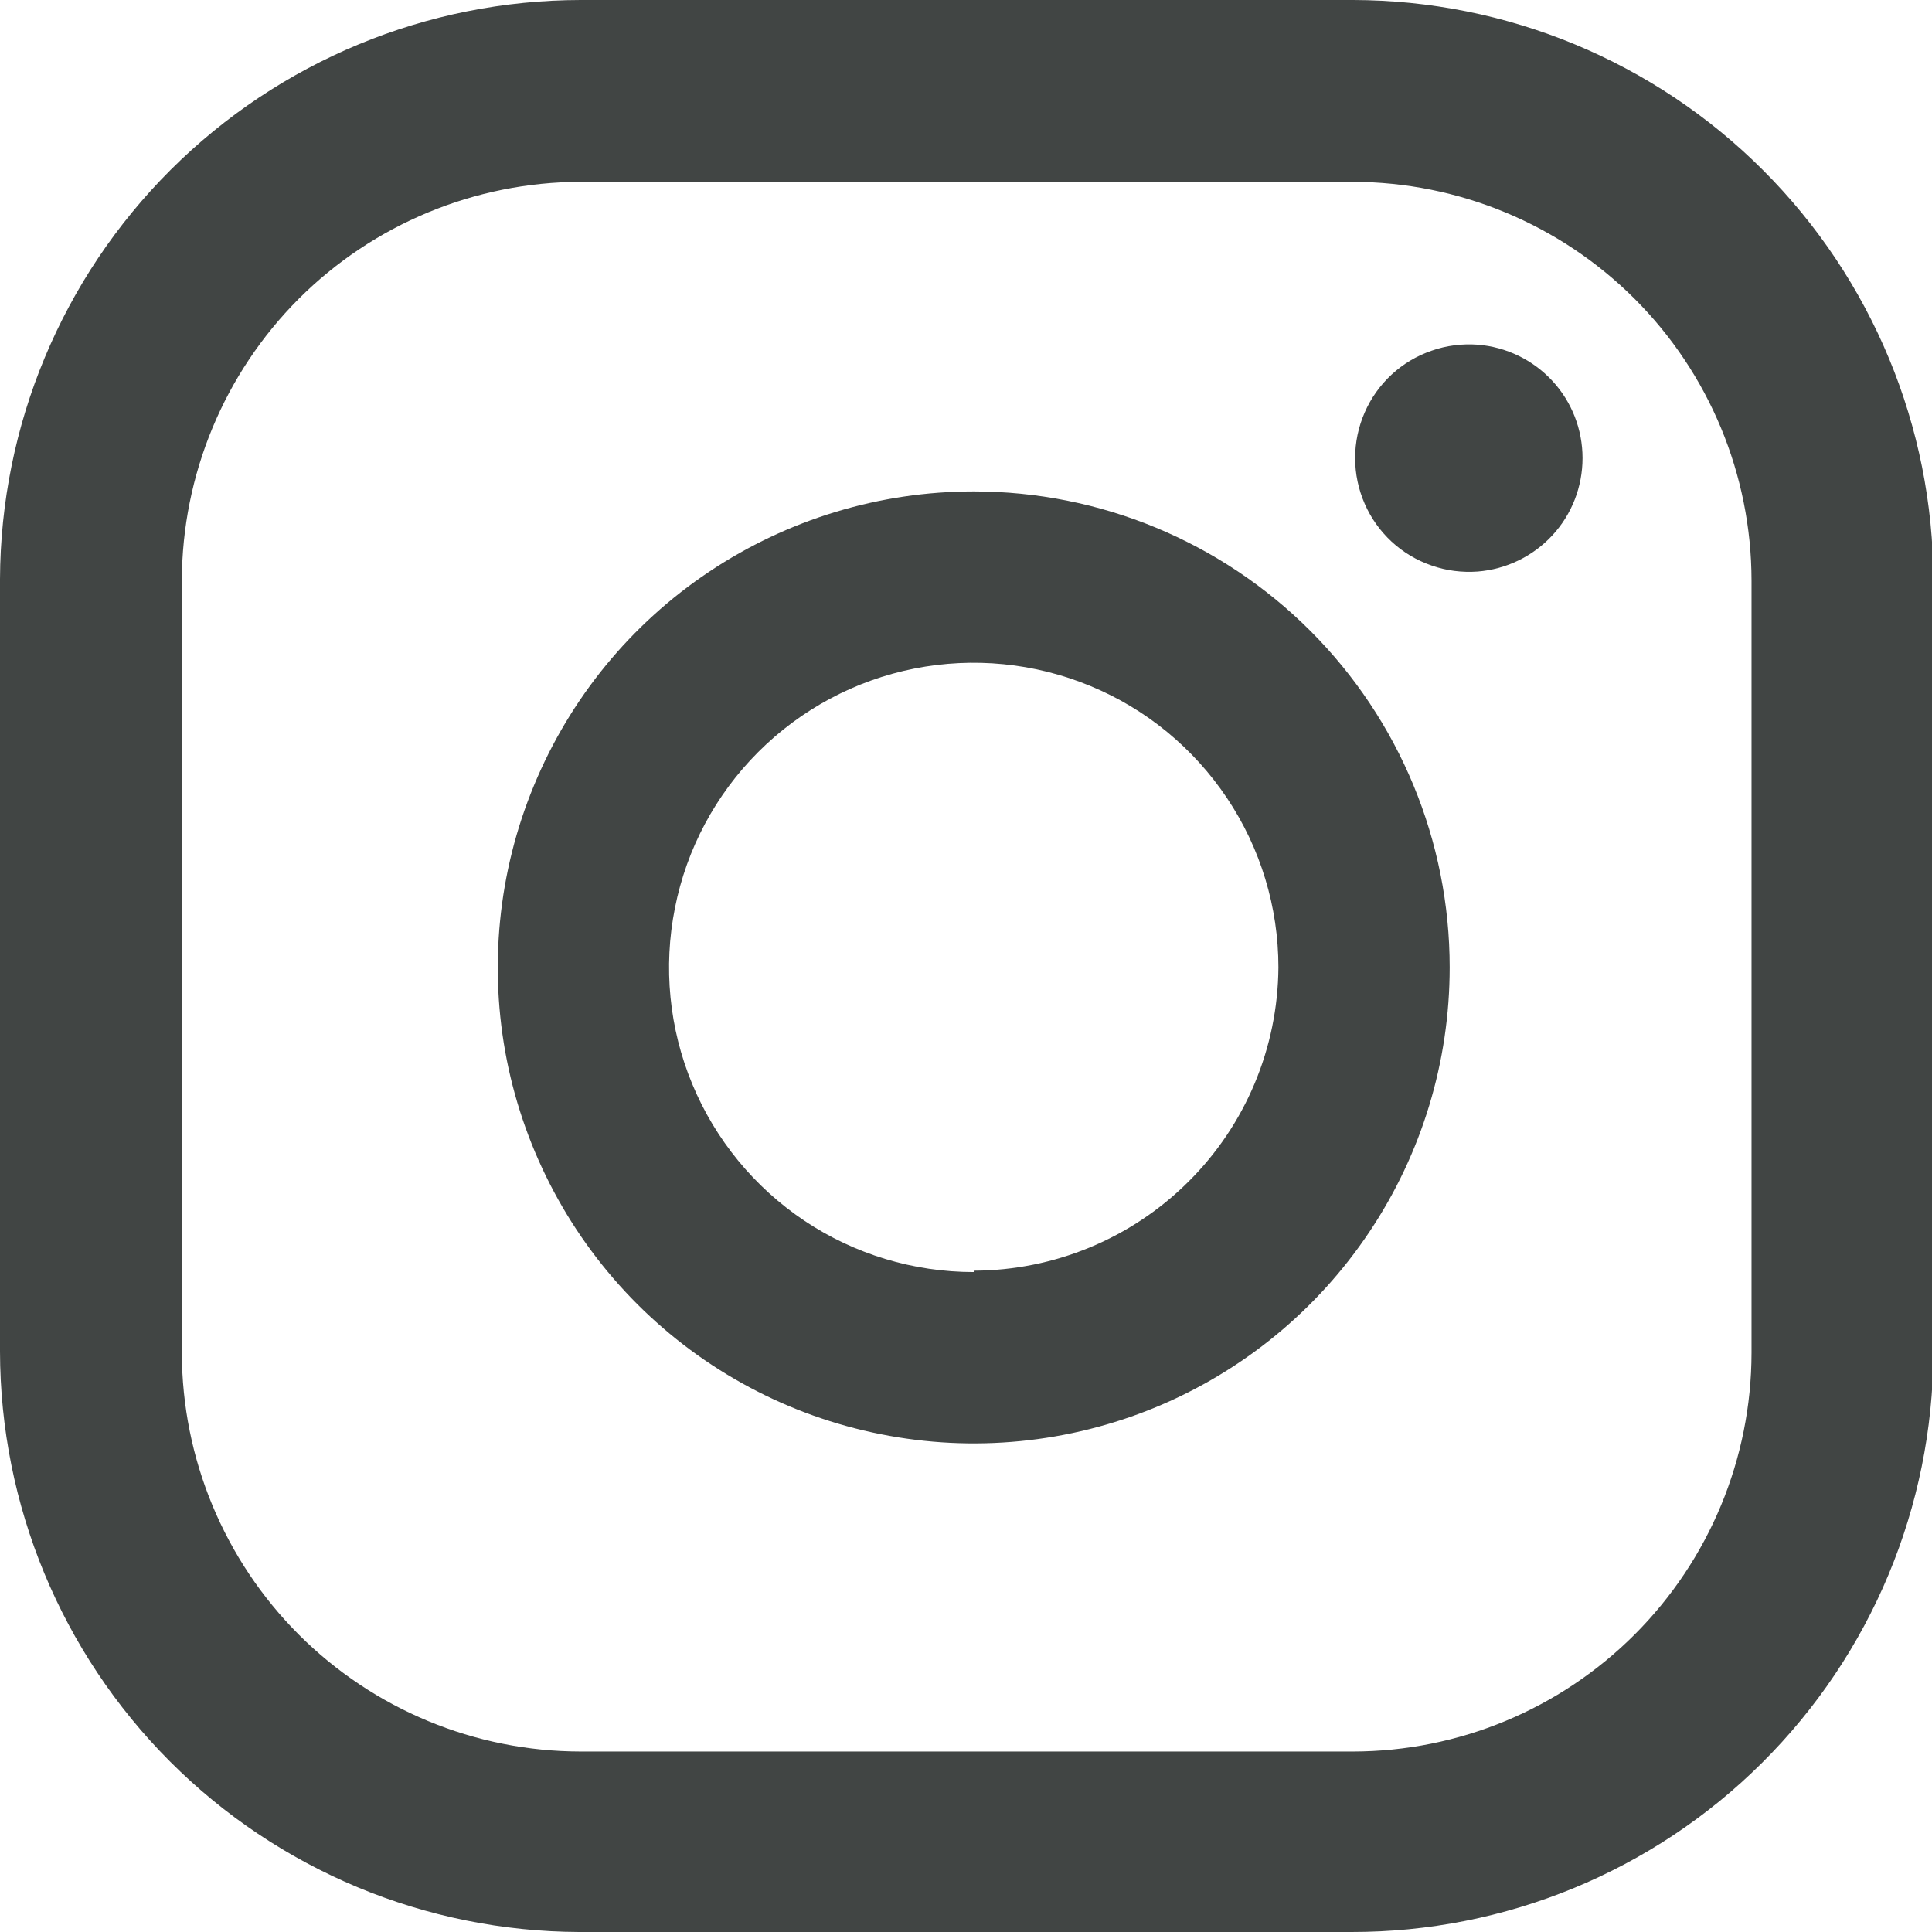
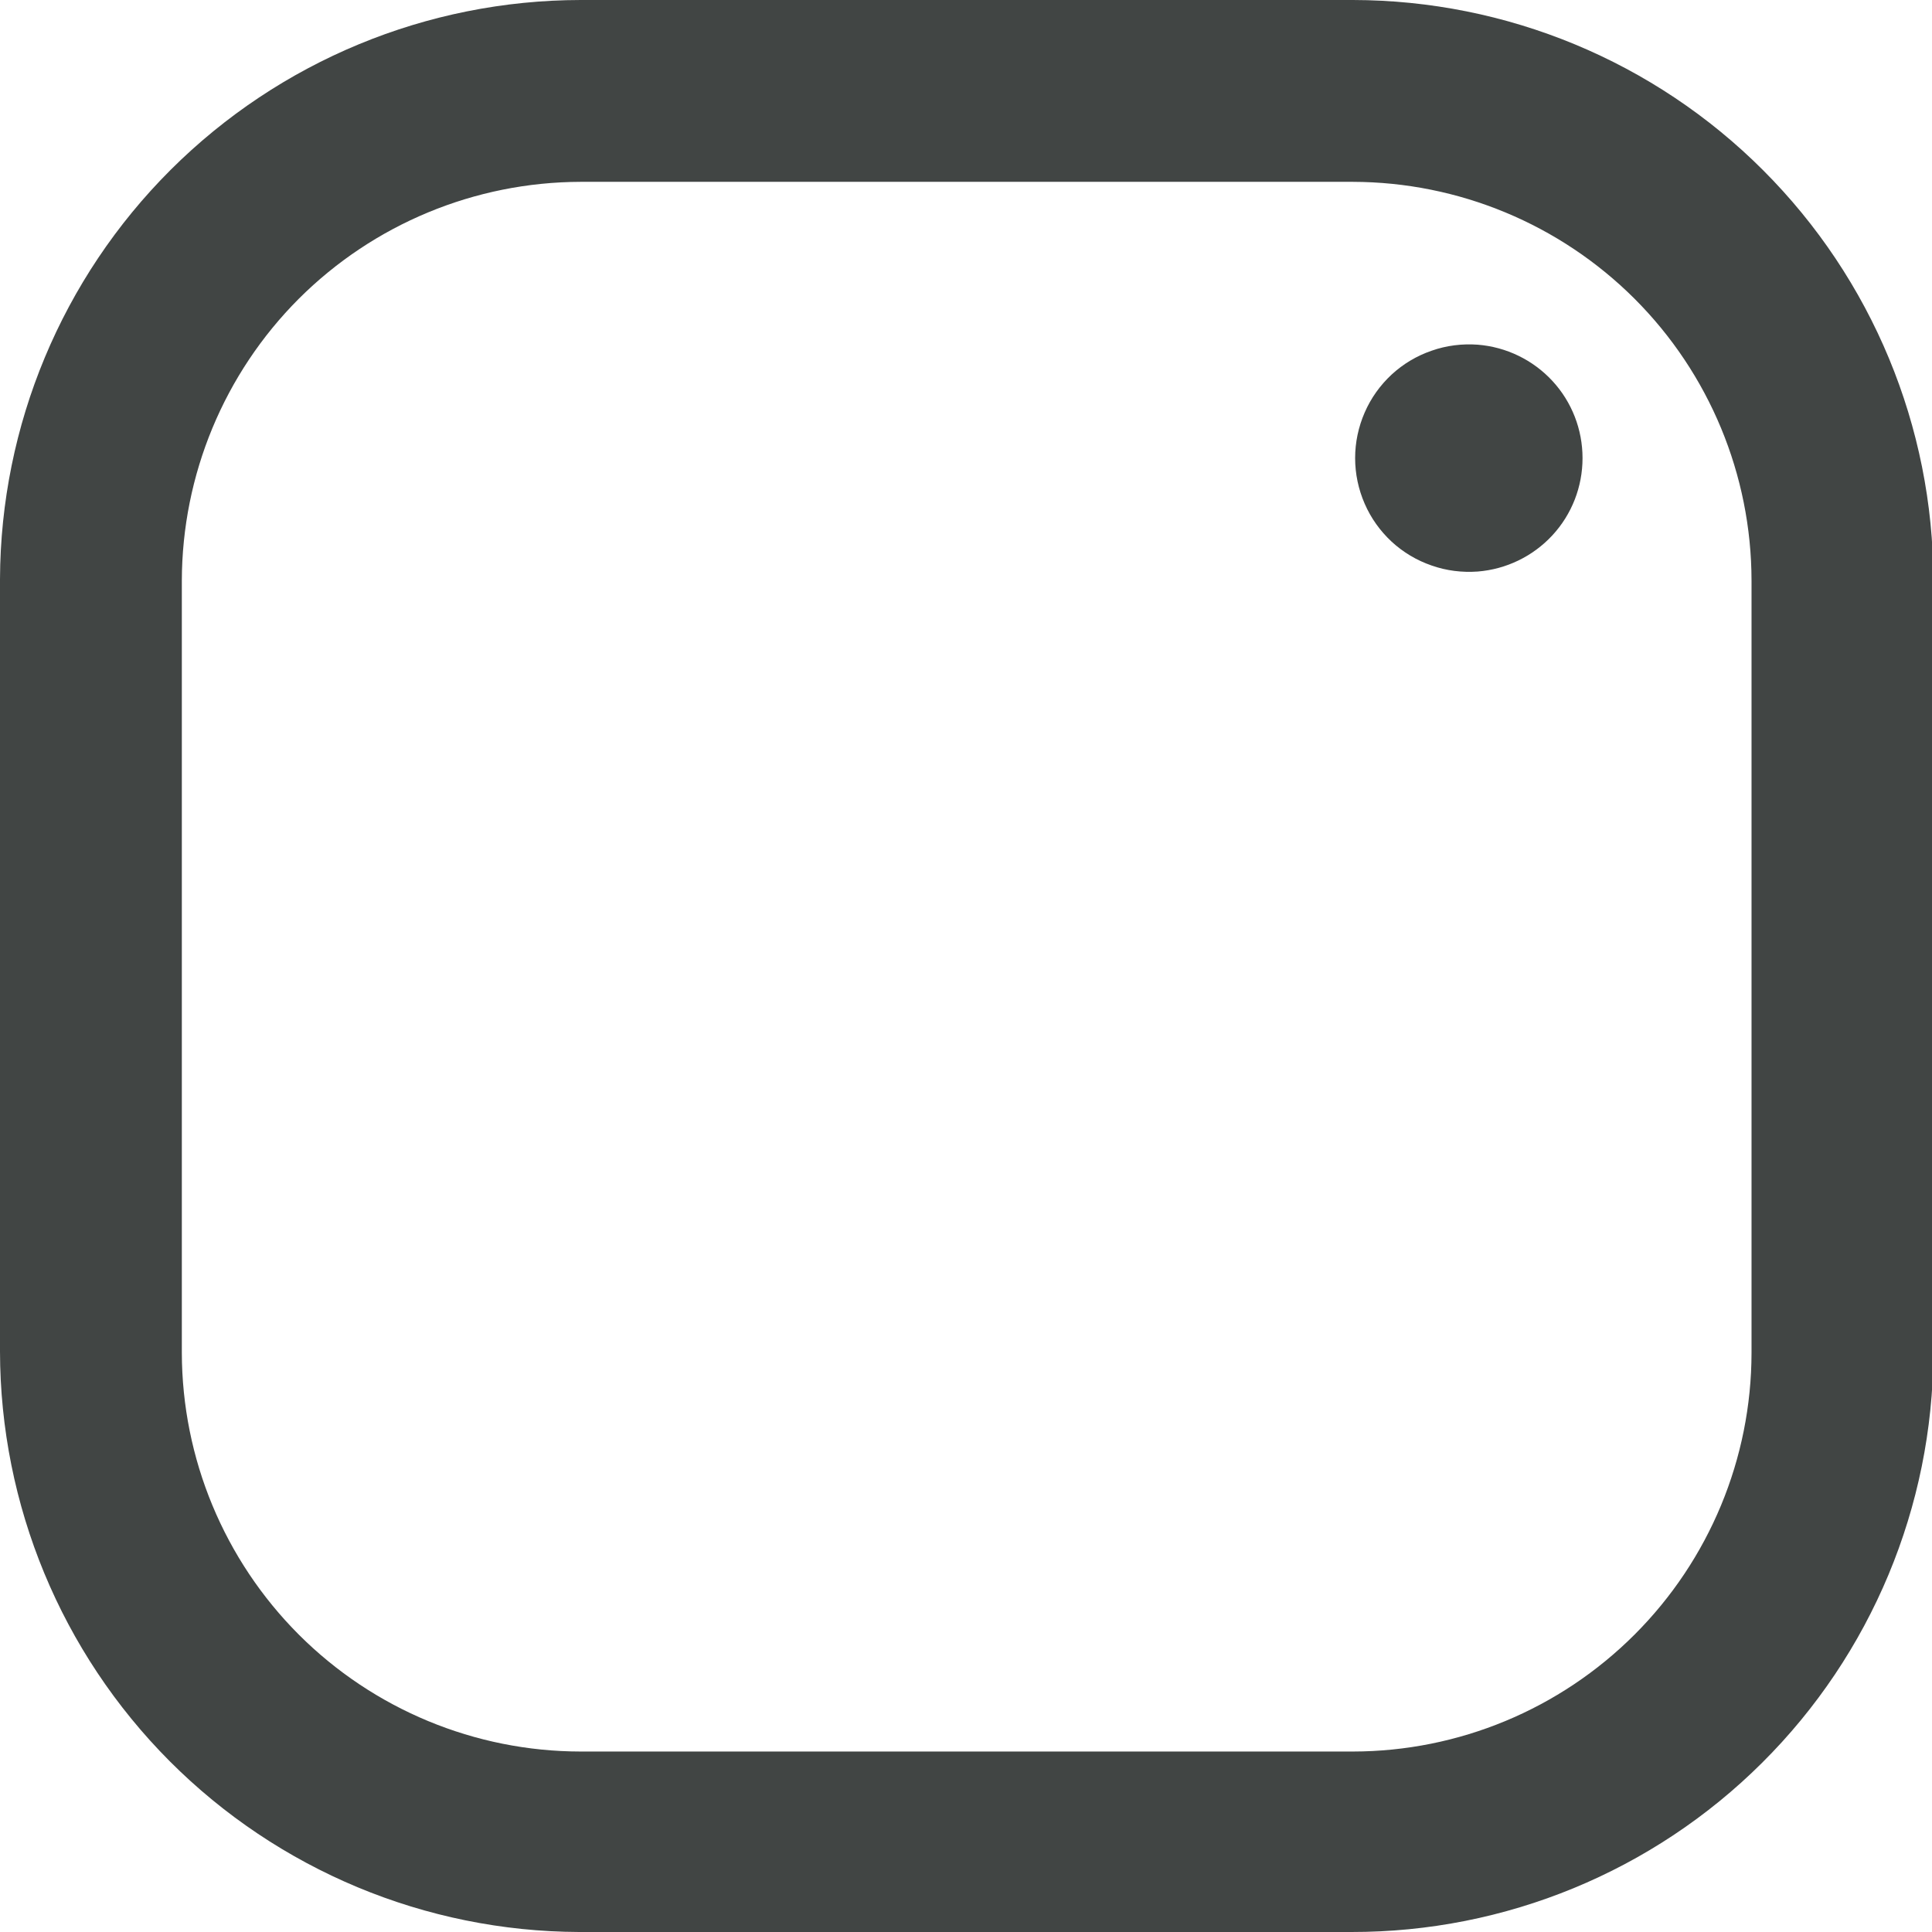
<svg xmlns="http://www.w3.org/2000/svg" width="17" height="17" viewBox="0 0 17 17" fill="none">
  <g clip-path="url(#clip0_877_11270)">
    <path d="M13.003 3.033C12.866 3.023 12.727 3.04 12.597 3.086C12.466 3.131 12.347 3.202 12.245 3.296C12.144 3.39 12.063 3.503 12.008 3.63C11.953 3.756 11.924 3.893 11.924 4.031C11.924 4.169 11.953 4.306 12.008 4.432C12.063 4.559 12.144 4.672 12.245 4.766C12.347 4.86 12.466 4.931 12.597 4.976C12.727 5.022 12.866 5.039 13.003 5.029C13.254 5.009 13.489 4.895 13.66 4.71C13.831 4.525 13.925 4.283 13.925 4.031C13.925 3.779 13.831 3.537 13.66 3.352C13.489 3.167 13.254 3.053 13.003 3.033Z" fill="#414544" />
-     <path d="M8.568 4.324C7.74 4.324 6.93 4.57 6.241 5.03C5.552 5.49 5.016 6.144 4.699 6.91C4.382 7.675 4.299 8.517 4.46 9.33C4.622 10.142 5.021 10.888 5.606 11.474C6.192 12.06 6.938 12.459 7.751 12.62C8.563 12.782 9.405 12.699 10.171 12.382C10.936 12.065 11.59 11.528 12.05 10.839C12.511 10.15 12.756 9.341 12.756 8.512C12.756 7.402 12.315 6.336 11.53 5.551C10.744 4.765 9.679 4.324 8.568 4.324ZM8.568 11.193C8.038 11.193 7.519 11.036 7.079 10.742C6.638 10.447 6.294 10.028 6.091 9.538C5.888 9.049 5.835 8.509 5.939 7.989C6.042 7.469 6.297 6.992 6.672 6.617C7.047 6.242 7.525 5.986 8.045 5.883C8.565 5.78 9.104 5.833 9.594 6.036C10.084 6.238 10.502 6.582 10.797 7.023C11.092 7.464 11.249 7.982 11.249 8.512C11.244 9.221 10.96 9.899 10.457 10.398C9.955 10.898 9.276 11.179 8.568 11.181V11.193Z" fill="#414544" />
    <path d="M11.891 17H5.096C3.744 16.995 2.449 16.455 1.494 15.498C0.539 14.54 0.002 13.244 0 11.891L0 5.096C0.005 3.744 0.545 2.449 1.502 1.494C2.46 0.539 3.756 0.002 5.109 0L11.904 0C13.258 0.002 14.557 0.54 15.514 1.498C16.472 2.456 17.011 3.754 17.012 5.109V11.904C17.007 13.258 16.466 14.555 15.505 15.511C14.546 16.466 13.246 17.002 11.891 17ZM5.109 1.6C4.179 1.602 3.287 1.972 2.629 2.629C1.972 3.287 1.602 4.179 1.6 5.109V11.904C1.602 12.834 1.972 13.725 2.629 14.383C3.287 15.041 4.179 15.411 5.109 15.412H11.904C12.834 15.411 13.725 15.041 14.383 14.383C15.041 13.725 15.411 12.834 15.412 11.904V5.109C15.411 4.179 15.041 3.287 14.383 2.629C13.725 1.972 12.834 1.602 11.904 1.6H5.109Z" fill="#414544" />
  </g>
  <defs>
    <clipPath id="clip0_877_11270">
      <rect width="17" height="17" fill="white" />
    </clipPath>
  </defs>
</svg>